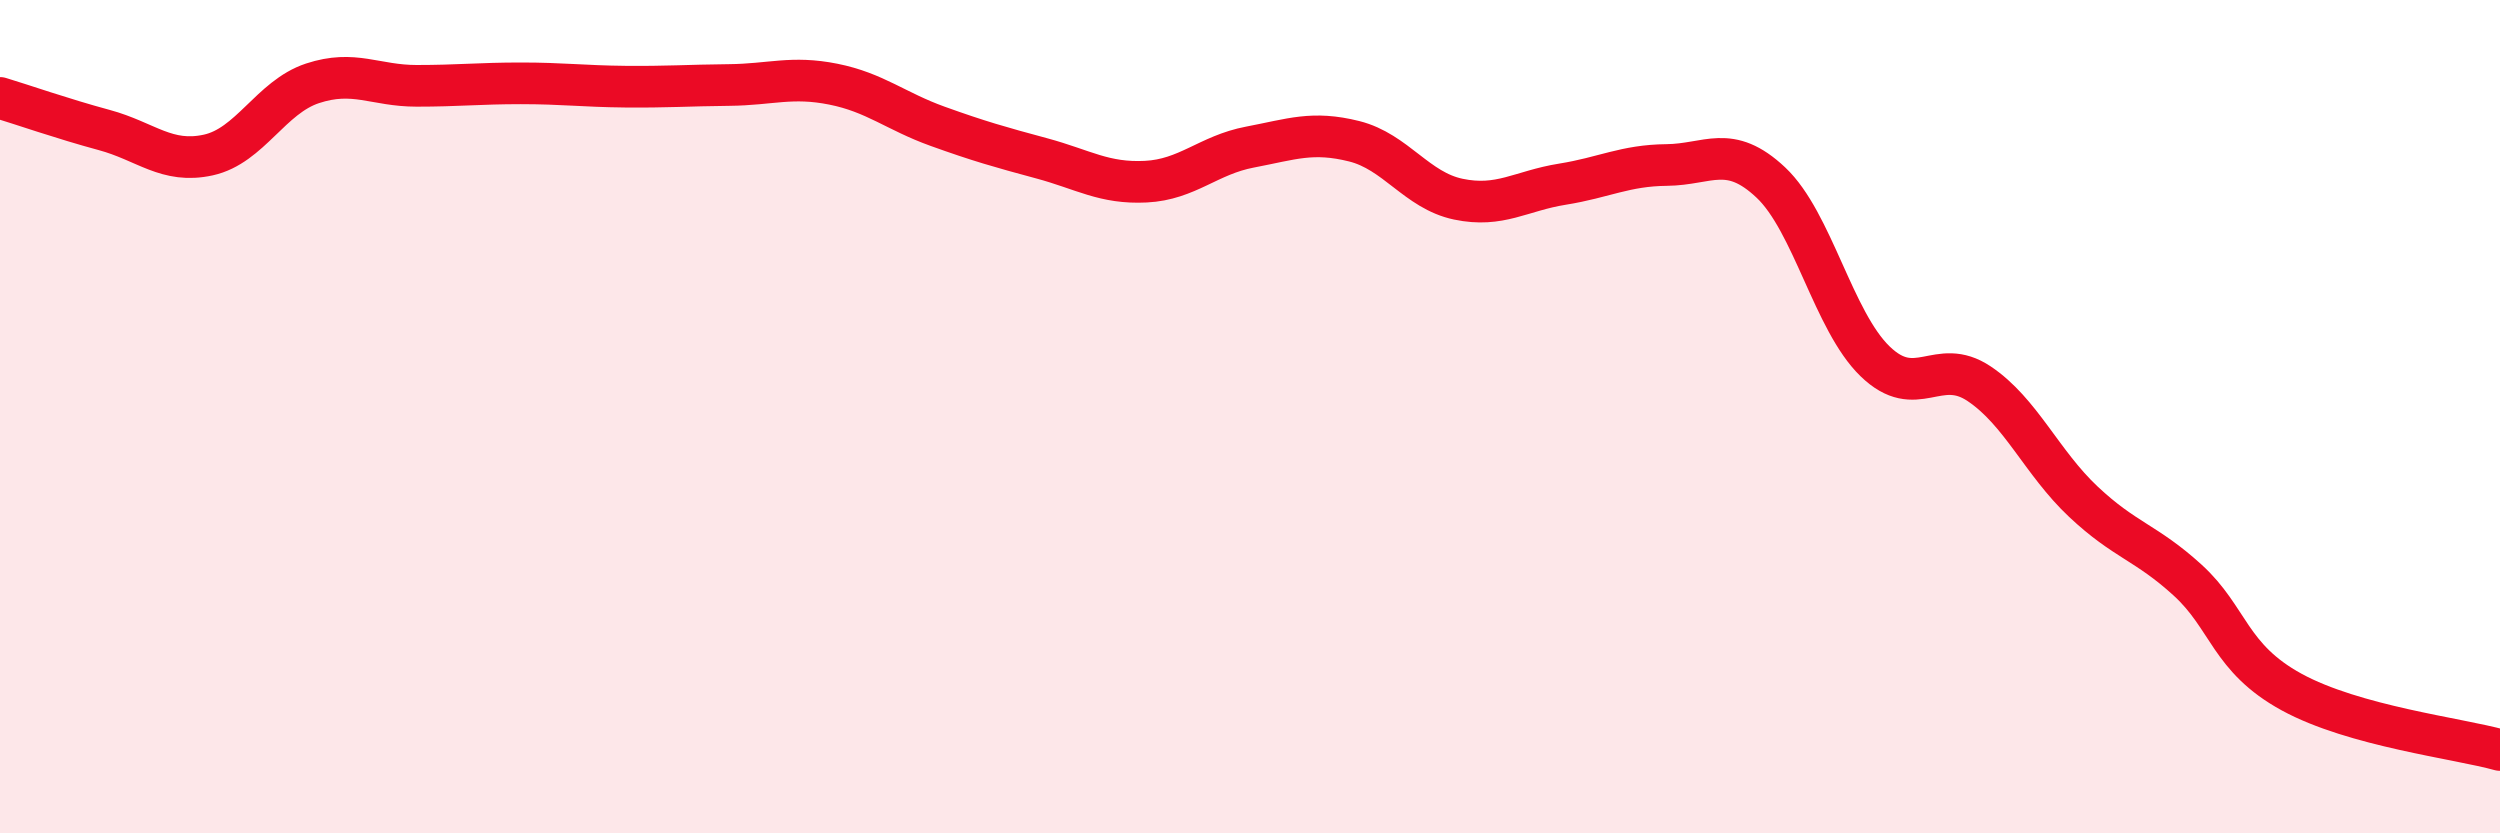
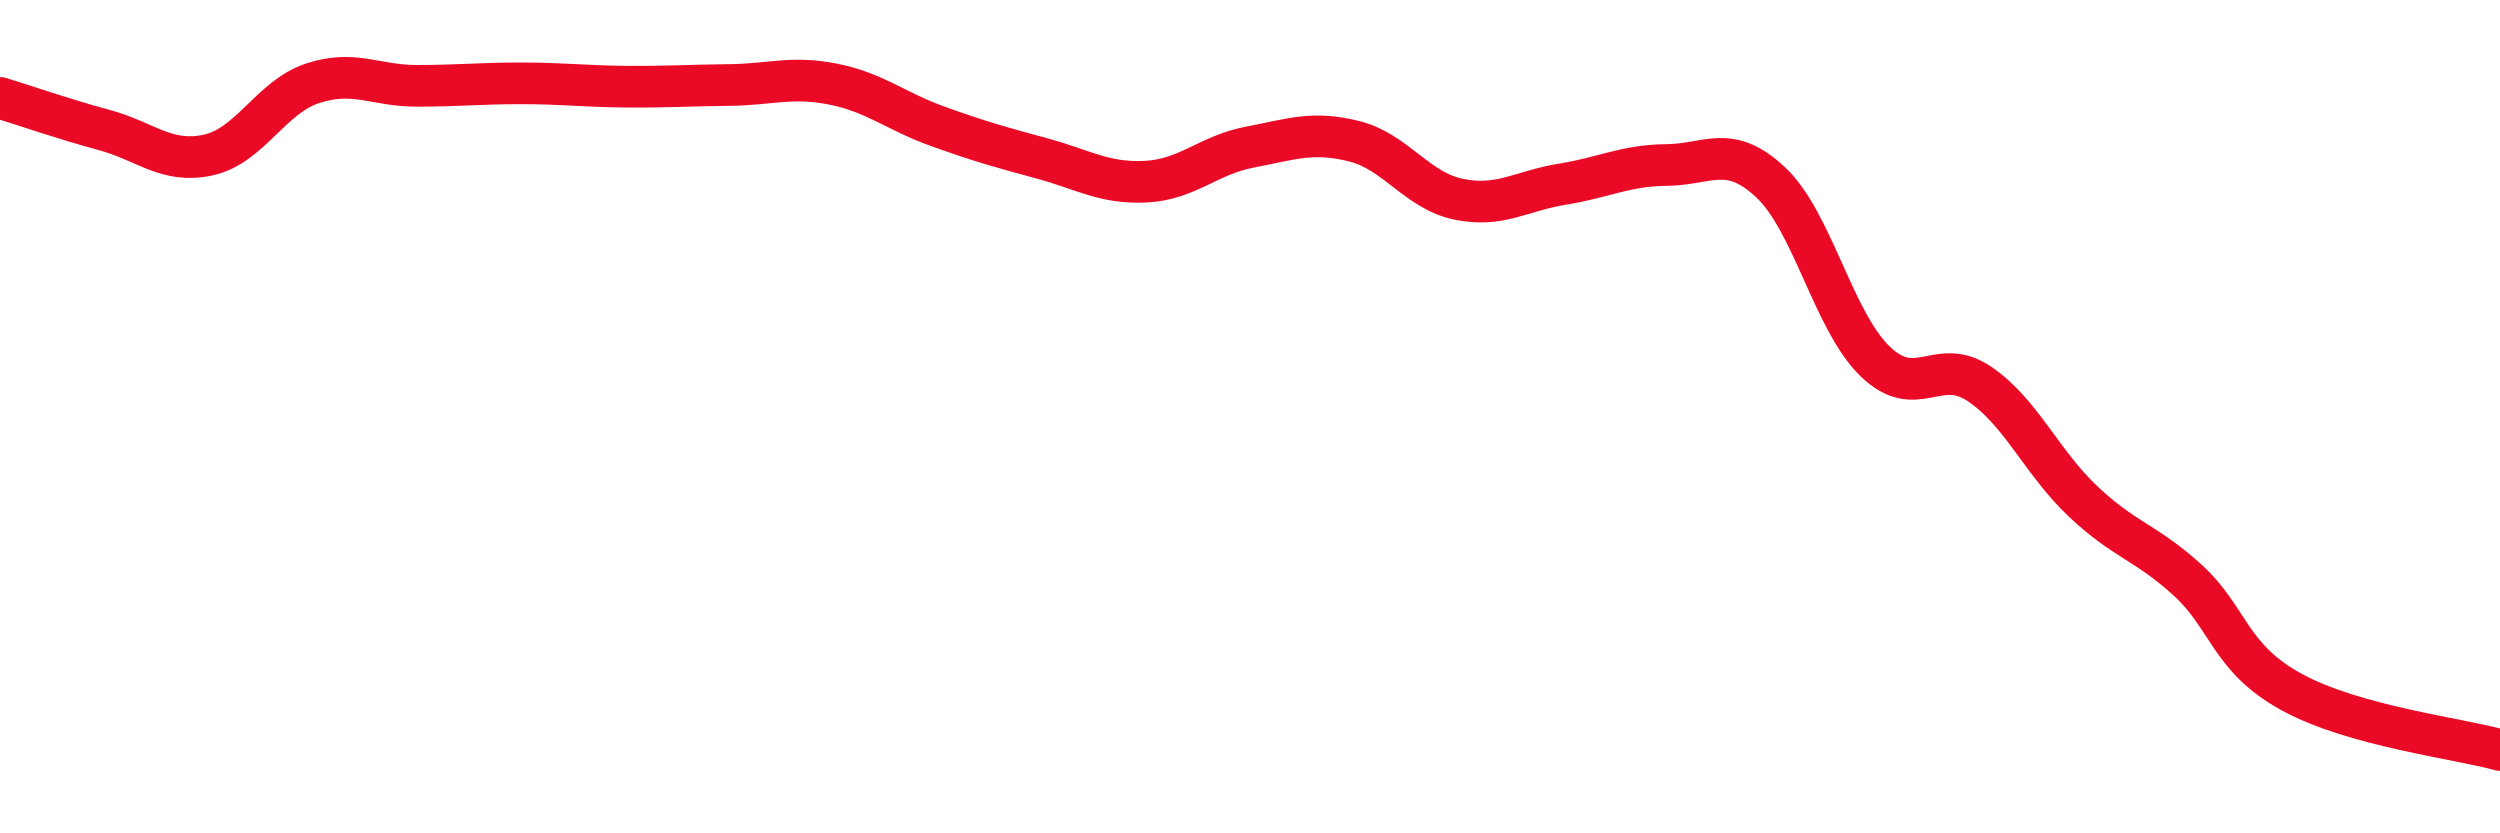
<svg xmlns="http://www.w3.org/2000/svg" width="60" height="20" viewBox="0 0 60 20">
-   <path d="M 0,2.35 C 0.5,2.5 1.5,2.85 2.5,3.12 C 3.5,3.39 4,3.94 5,3.72 C 6,3.5 6.5,2.33 7.5,2 C 8.5,1.67 9,2.06 10,2.06 C 11,2.06 11.5,2 12.5,2 C 13.5,2 14,2.07 15,2.08 C 16,2.09 16.5,2.05 17.5,2.04 C 18.5,2.03 19,1.82 20,2.02 C 21,2.22 21.5,2.67 22.5,3.03 C 23.5,3.39 24,3.53 25,3.8 C 26,4.07 26.5,4.41 27.5,4.36 C 28.5,4.31 29,3.72 30,3.53 C 31,3.34 31.5,3.14 32.5,3.39 C 33.5,3.64 34,4.57 35,4.78 C 36,4.99 36.5,4.58 37.5,4.42 C 38.5,4.26 39,3.97 40,3.96 C 41,3.95 41.5,3.44 42.5,4.38 C 43.5,5.32 44,7.7 45,8.67 C 46,9.64 46.5,8.54 47.5,9.21 C 48.5,9.88 49,11.1 50,12.04 C 51,12.98 51.5,13.01 52.5,13.92 C 53.5,14.83 53.5,15.79 55,16.61 C 56.5,17.43 59,17.72 60,18L60 20L0 20Z" fill="#EB0A25" opacity="0.1" stroke-linecap="round" stroke-linejoin="round" />
  <path d="M 0,2.35 C 0.5,2.5 1.5,2.85 2.5,3.12 C 3.5,3.39 4,3.94 5,3.72 C 6,3.5 6.5,2.33 7.5,2 C 8.5,1.67 9,2.06 10,2.06 C 11,2.06 11.5,2 12.5,2 C 13.5,2 14,2.07 15,2.08 C 16,2.09 16.5,2.05 17.5,2.04 C 18.5,2.03 19,1.82 20,2.02 C 21,2.22 21.5,2.67 22.5,3.03 C 23.5,3.39 24,3.53 25,3.8 C 26,4.07 26.5,4.41 27.5,4.36 C 28.5,4.31 29,3.72 30,3.53 C 31,3.34 31.5,3.14 32.5,3.39 C 33.5,3.64 34,4.57 35,4.78 C 36,4.99 36.5,4.58 37.5,4.42 C 38.5,4.26 39,3.97 40,3.96 C 41,3.95 41.5,3.44 42.5,4.38 C 43.5,5.32 44,7.7 45,8.67 C 46,9.64 46.5,8.54 47.5,9.21 C 48.5,9.88 49,11.1 50,12.04 C 51,12.98 51.5,13.01 52.5,13.92 C 53.5,14.83 53.5,15.79 55,16.61 C 56.5,17.43 59,17.72 60,18" stroke="#EB0A25" stroke-width="1" fill="none" stroke-linecap="round" stroke-linejoin="round" />
</svg>